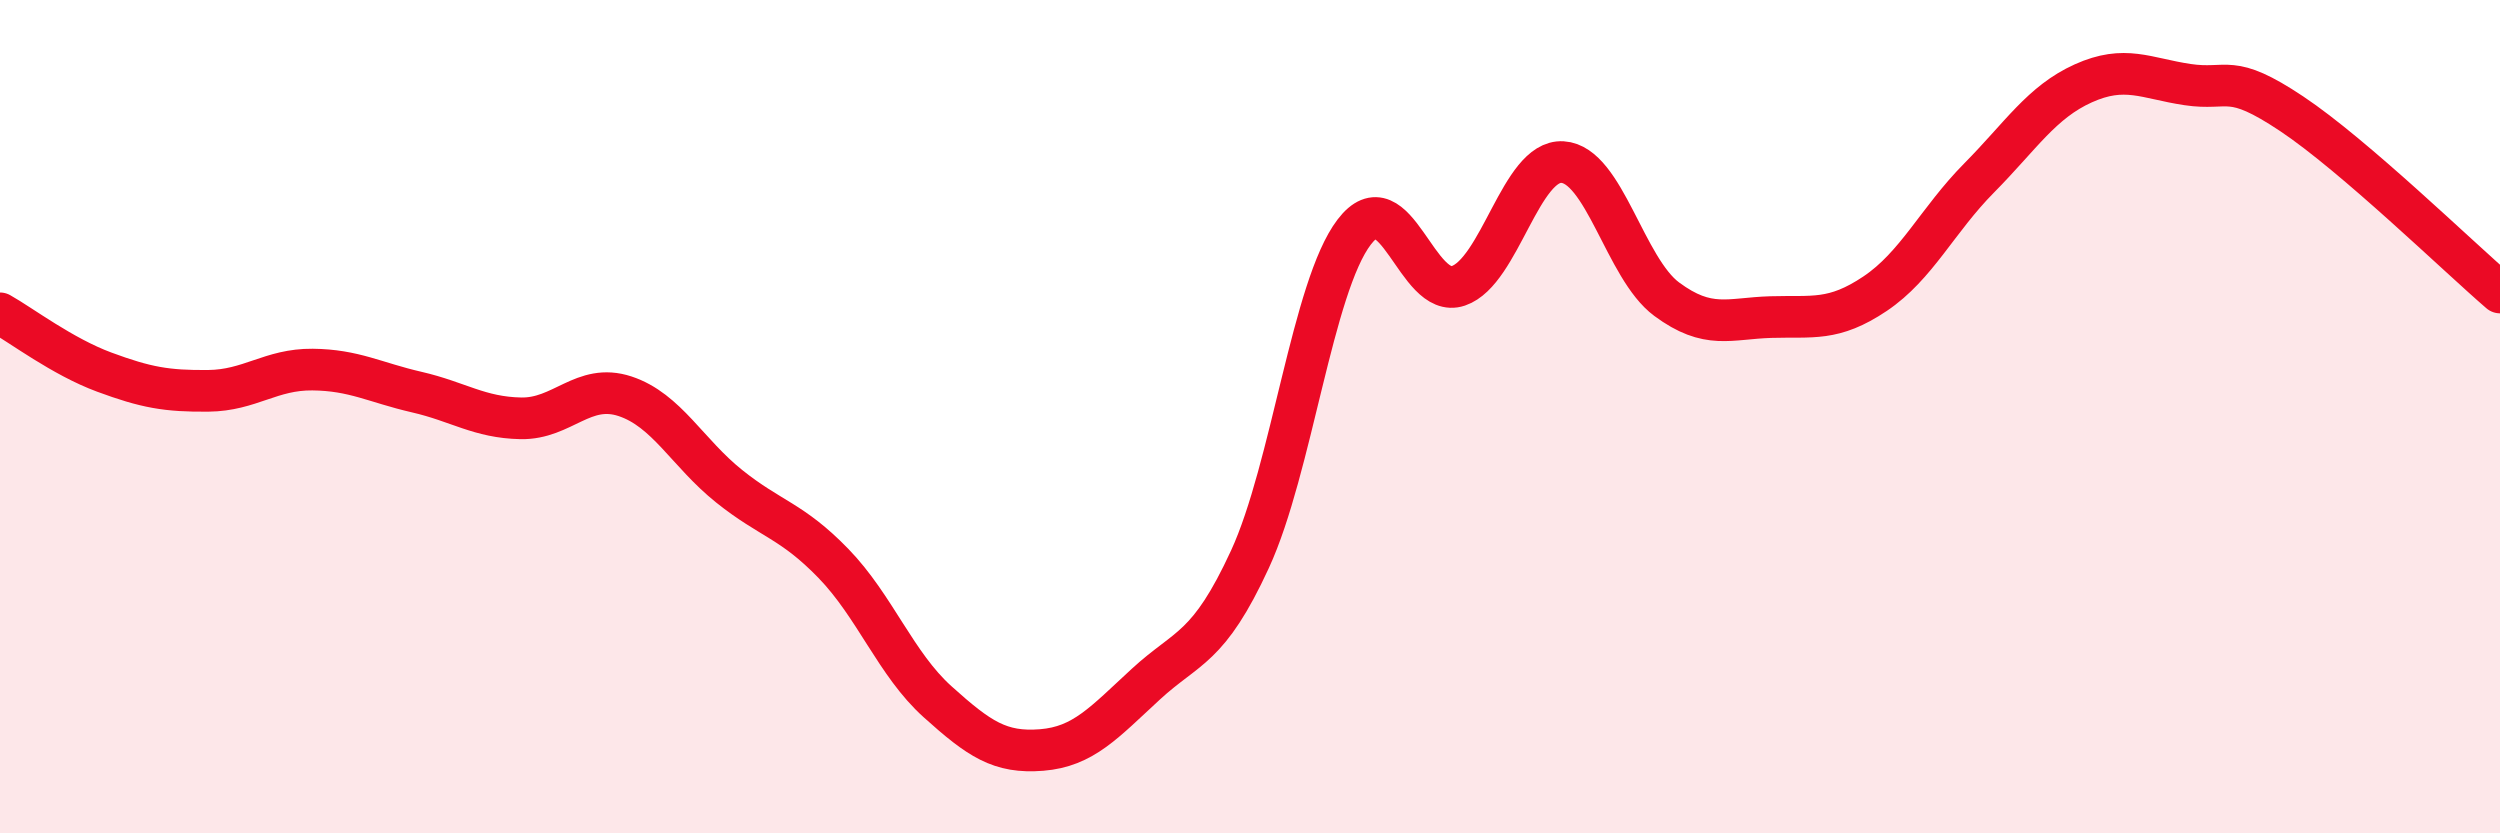
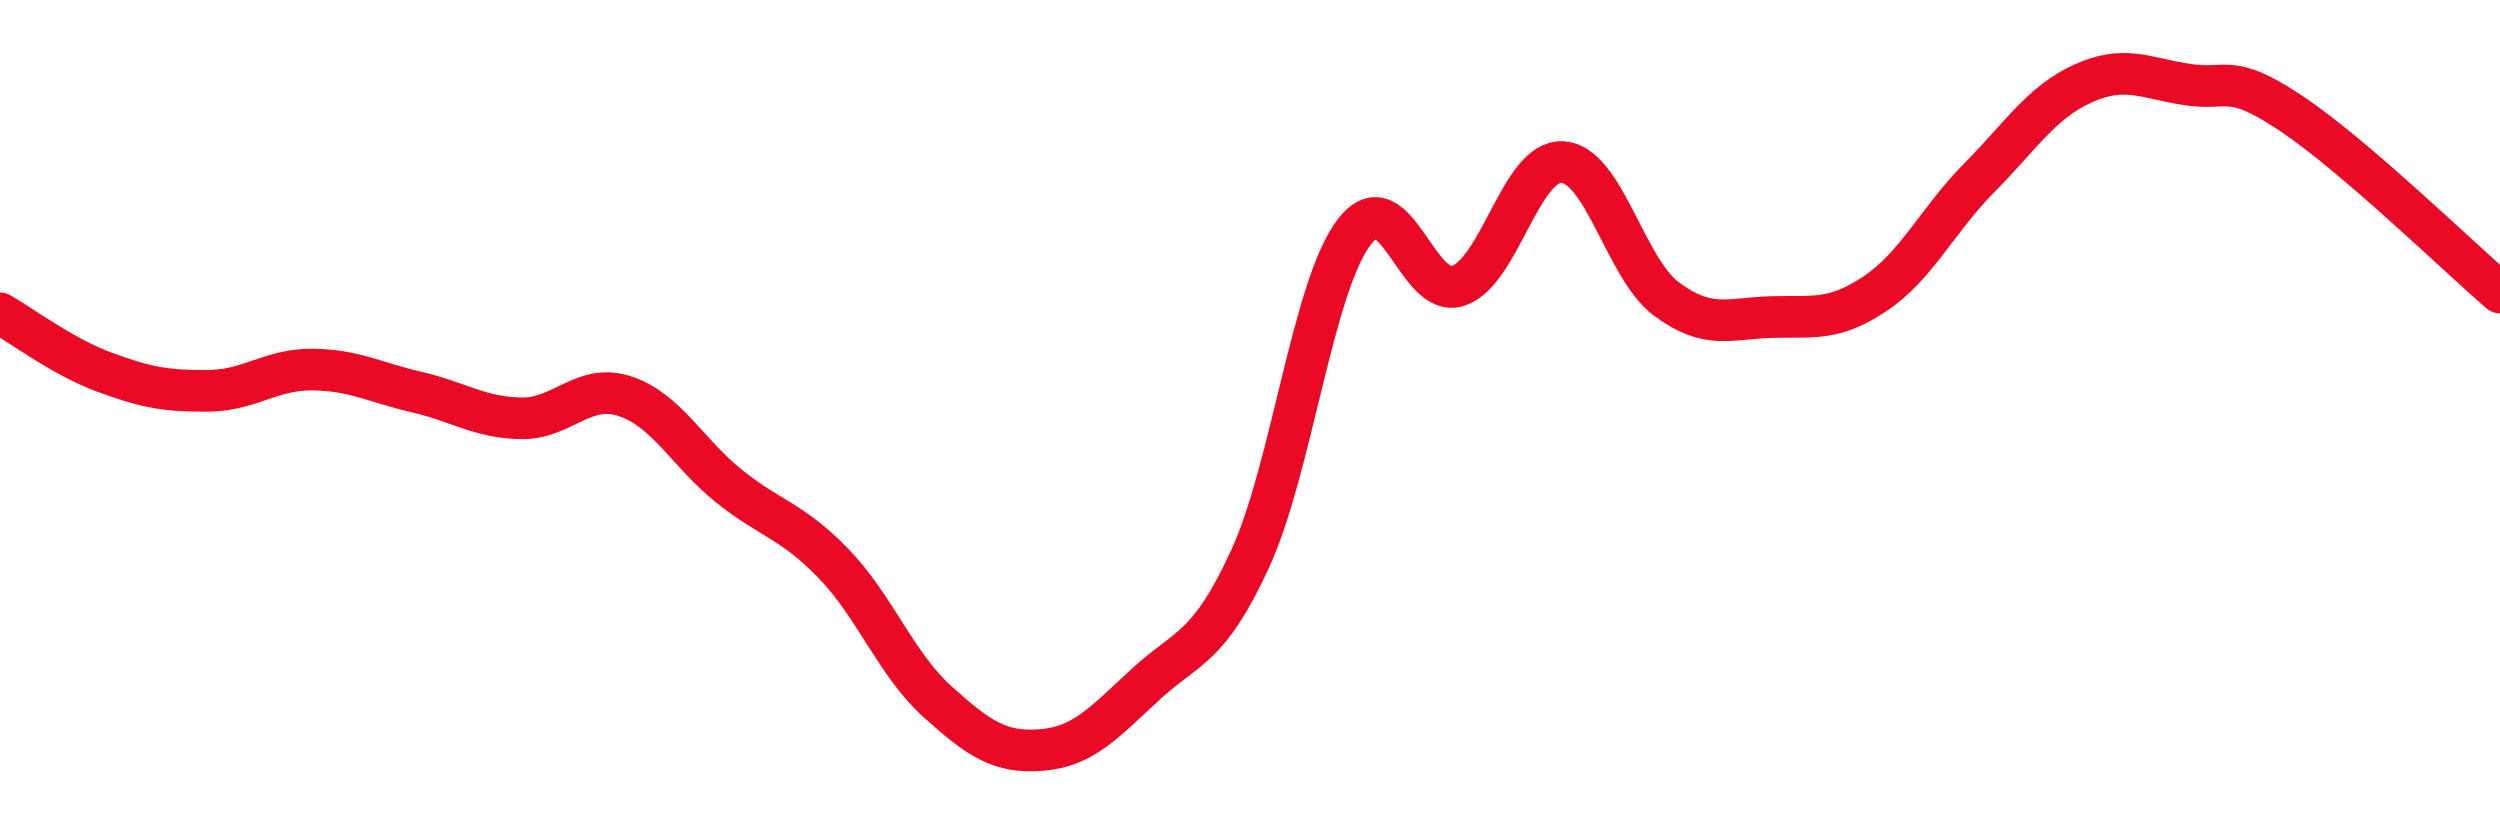
<svg xmlns="http://www.w3.org/2000/svg" width="60" height="20" viewBox="0 0 60 20">
-   <path d="M 0,7.52 C 0.5,7.8 1.5,8.56 2.5,8.93 C 3.5,9.3 4,9.39 5,9.38 C 6,9.37 6.5,8.86 7.5,8.87 C 8.5,8.88 9,9.18 10,9.41 C 11,9.64 11.5,10.02 12.5,10.04 C 13.5,10.06 14,9.18 15,9.51 C 16,9.84 16.5,10.87 17.5,11.67 C 18.5,12.47 19,12.49 20,13.52 C 21,14.55 21.5,15.94 22.5,16.84 C 23.5,17.74 24,18.08 25,18 C 26,17.92 26.5,17.34 27.5,16.42 C 28.5,15.5 29,15.59 30,13.42 C 31,11.25 31.5,6.88 32.5,5.57 C 33.5,4.26 34,7.2 35,6.86 C 36,6.52 36.5,3.83 37.5,3.89 C 38.5,3.95 39,6.44 40,7.18 C 41,7.92 41.5,7.64 42.5,7.61 C 43.5,7.58 44,7.72 45,7.05 C 46,6.38 46.5,5.28 47.5,4.27 C 48.5,3.26 49,2.45 50,2 C 51,1.55 51.5,1.88 52.5,2.03 C 53.5,2.18 53.5,1.73 55,2.73 C 56.5,3.73 59,6.16 60,7.02L60 20L0 20Z" fill="#EB0A25" opacity="0.1" stroke-linecap="round" stroke-linejoin="round" />
  <path d="M 0,7.52 C 0.5,7.8 1.5,8.56 2.5,8.93 C 3.5,9.3 4,9.39 5,9.38 C 6,9.37 6.5,8.86 7.5,8.87 C 8.5,8.88 9,9.18 10,9.41 C 11,9.64 11.5,10.02 12.5,10.04 C 13.5,10.06 14,9.18 15,9.51 C 16,9.84 16.5,10.87 17.5,11.67 C 18.5,12.47 19,12.49 20,13.52 C 21,14.55 21.5,15.94 22.5,16.84 C 23.5,17.74 24,18.08 25,18 C 26,17.92 26.5,17.34 27.5,16.42 C 28.5,15.5 29,15.59 30,13.42 C 31,11.25 31.5,6.88 32.5,5.57 C 33.5,4.26 34,7.2 35,6.86 C 36,6.52 36.5,3.83 37.5,3.89 C 38.5,3.95 39,6.44 40,7.18 C 41,7.92 41.5,7.64 42.5,7.61 C 43.5,7.58 44,7.72 45,7.05 C 46,6.38 46.5,5.28 47.5,4.27 C 48.5,3.26 49,2.45 50,2 C 51,1.55 51.5,1.88 52.5,2.03 C 53.5,2.18 53.5,1.73 55,2.73 C 56.5,3.73 59,6.16 60,7.02" stroke="#EB0A25" stroke-width="1" fill="none" stroke-linecap="round" stroke-linejoin="round" />
</svg>